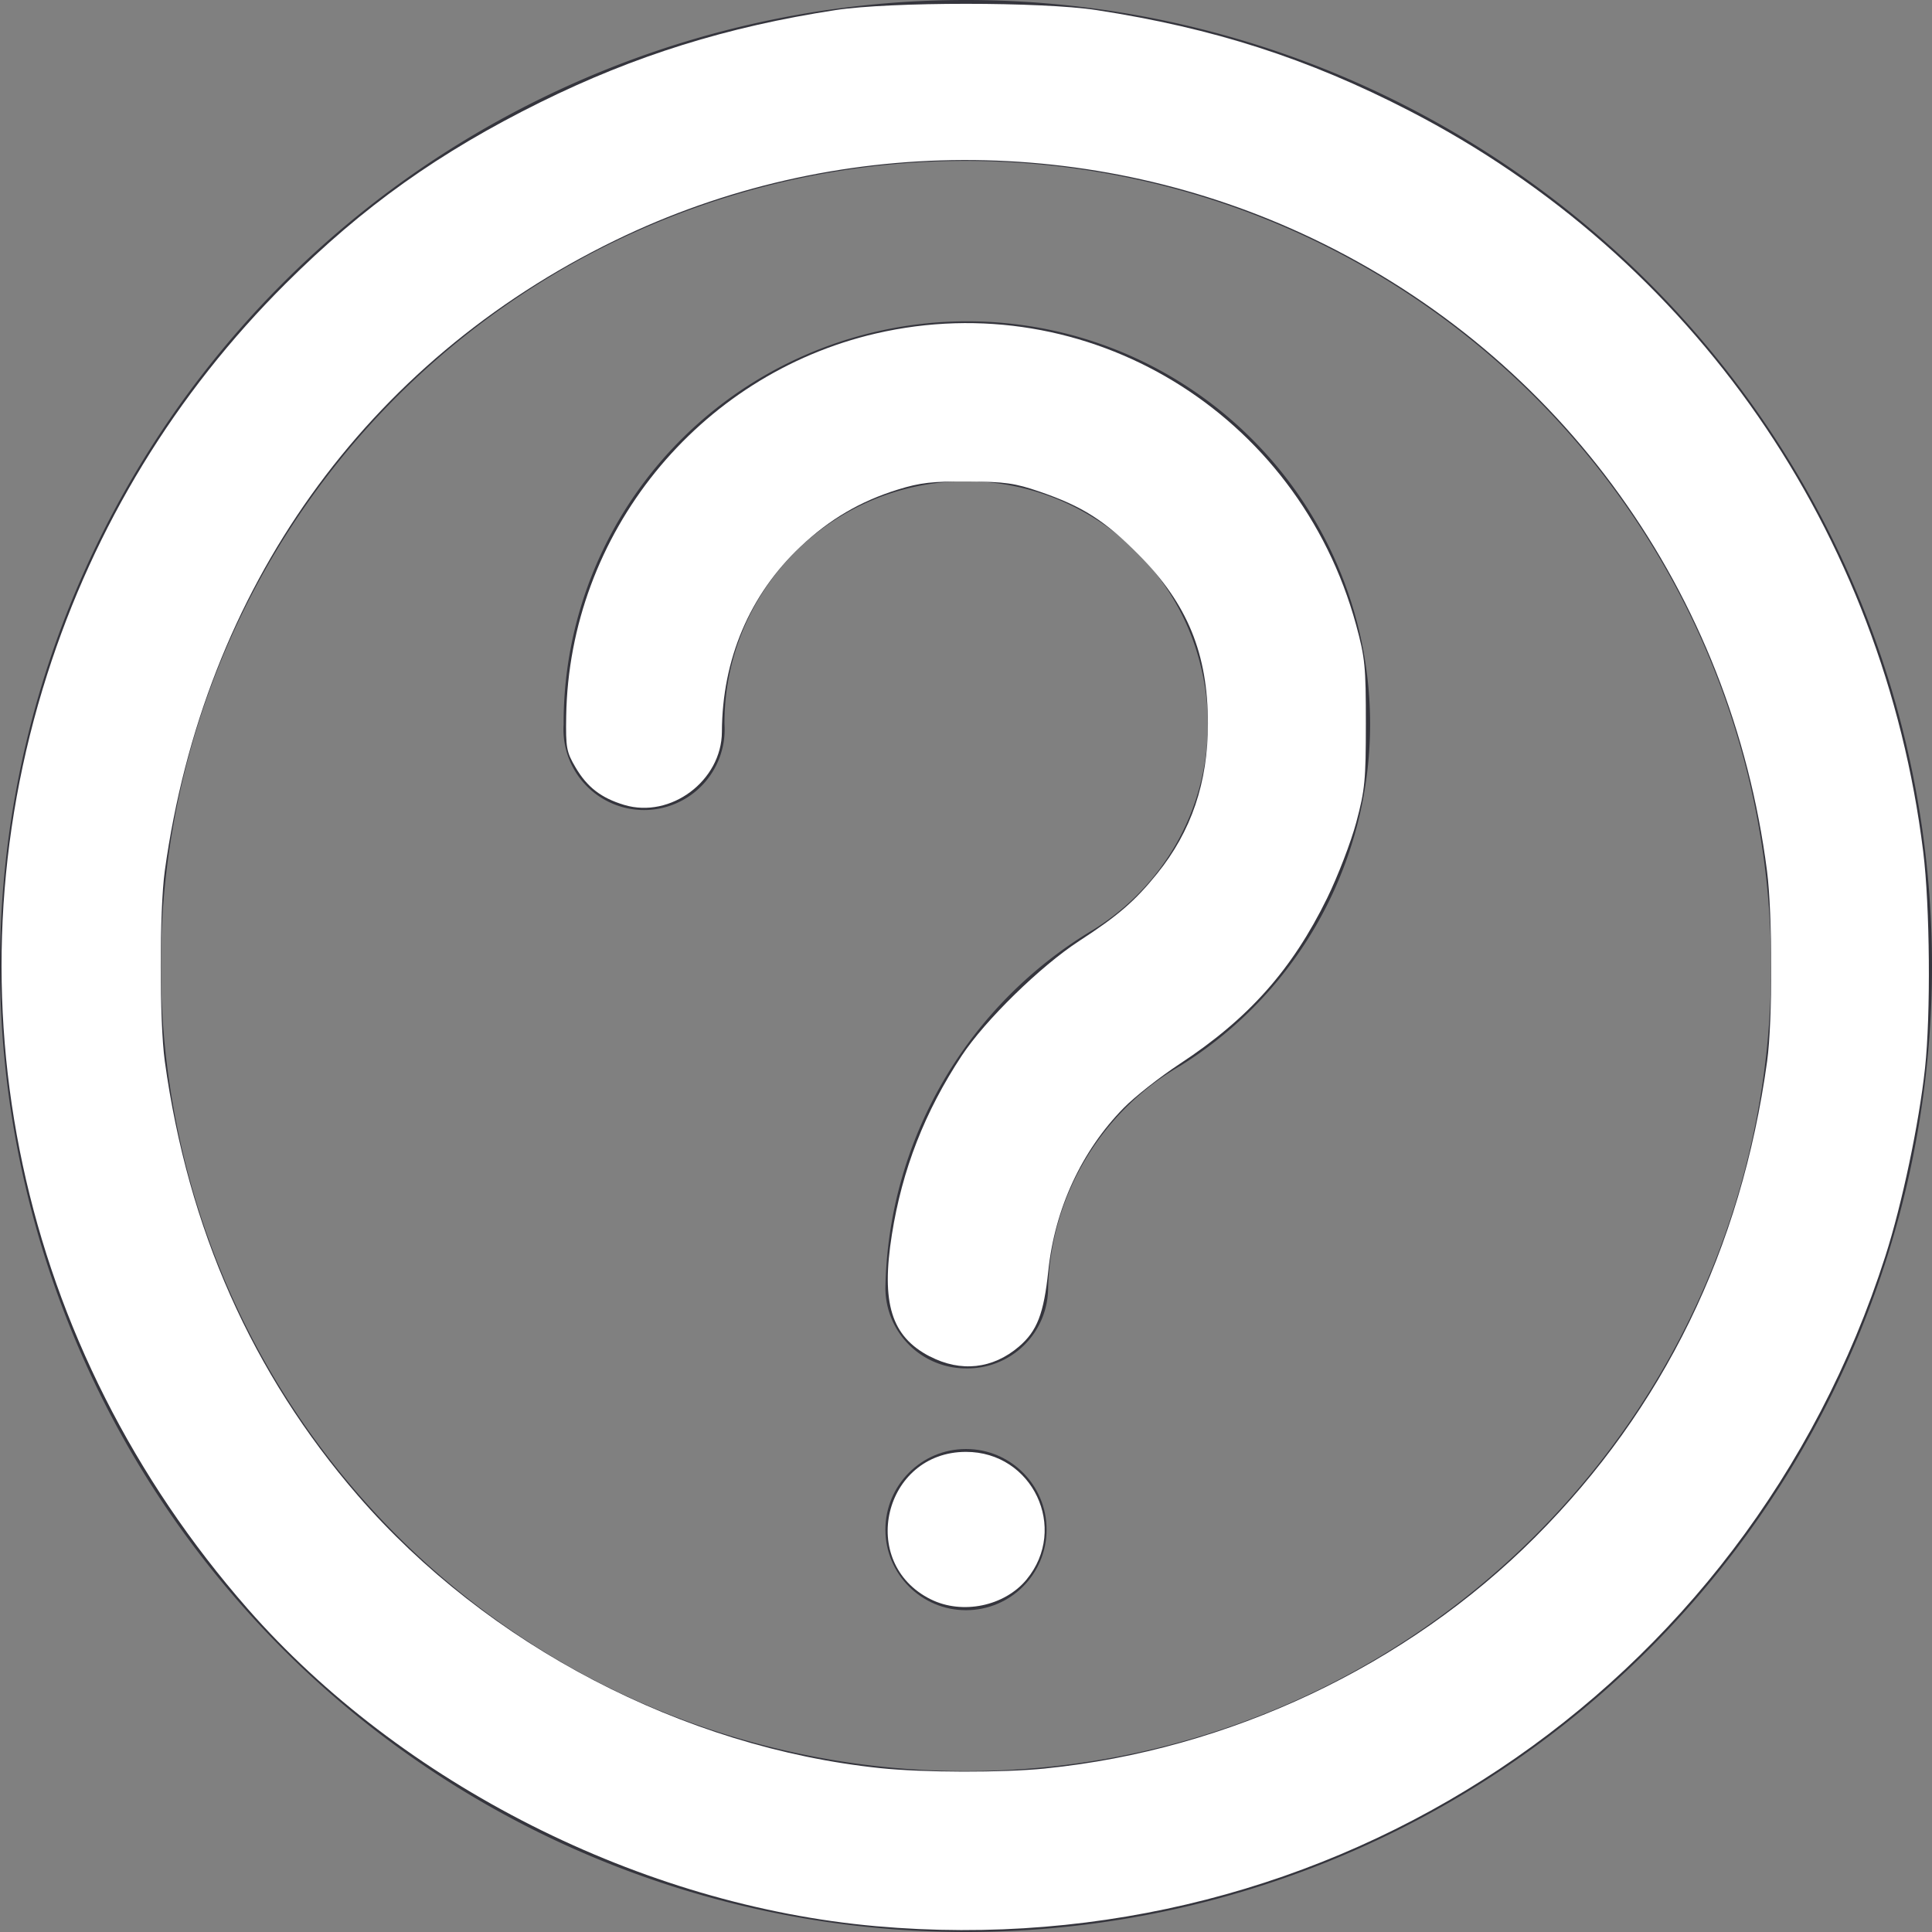
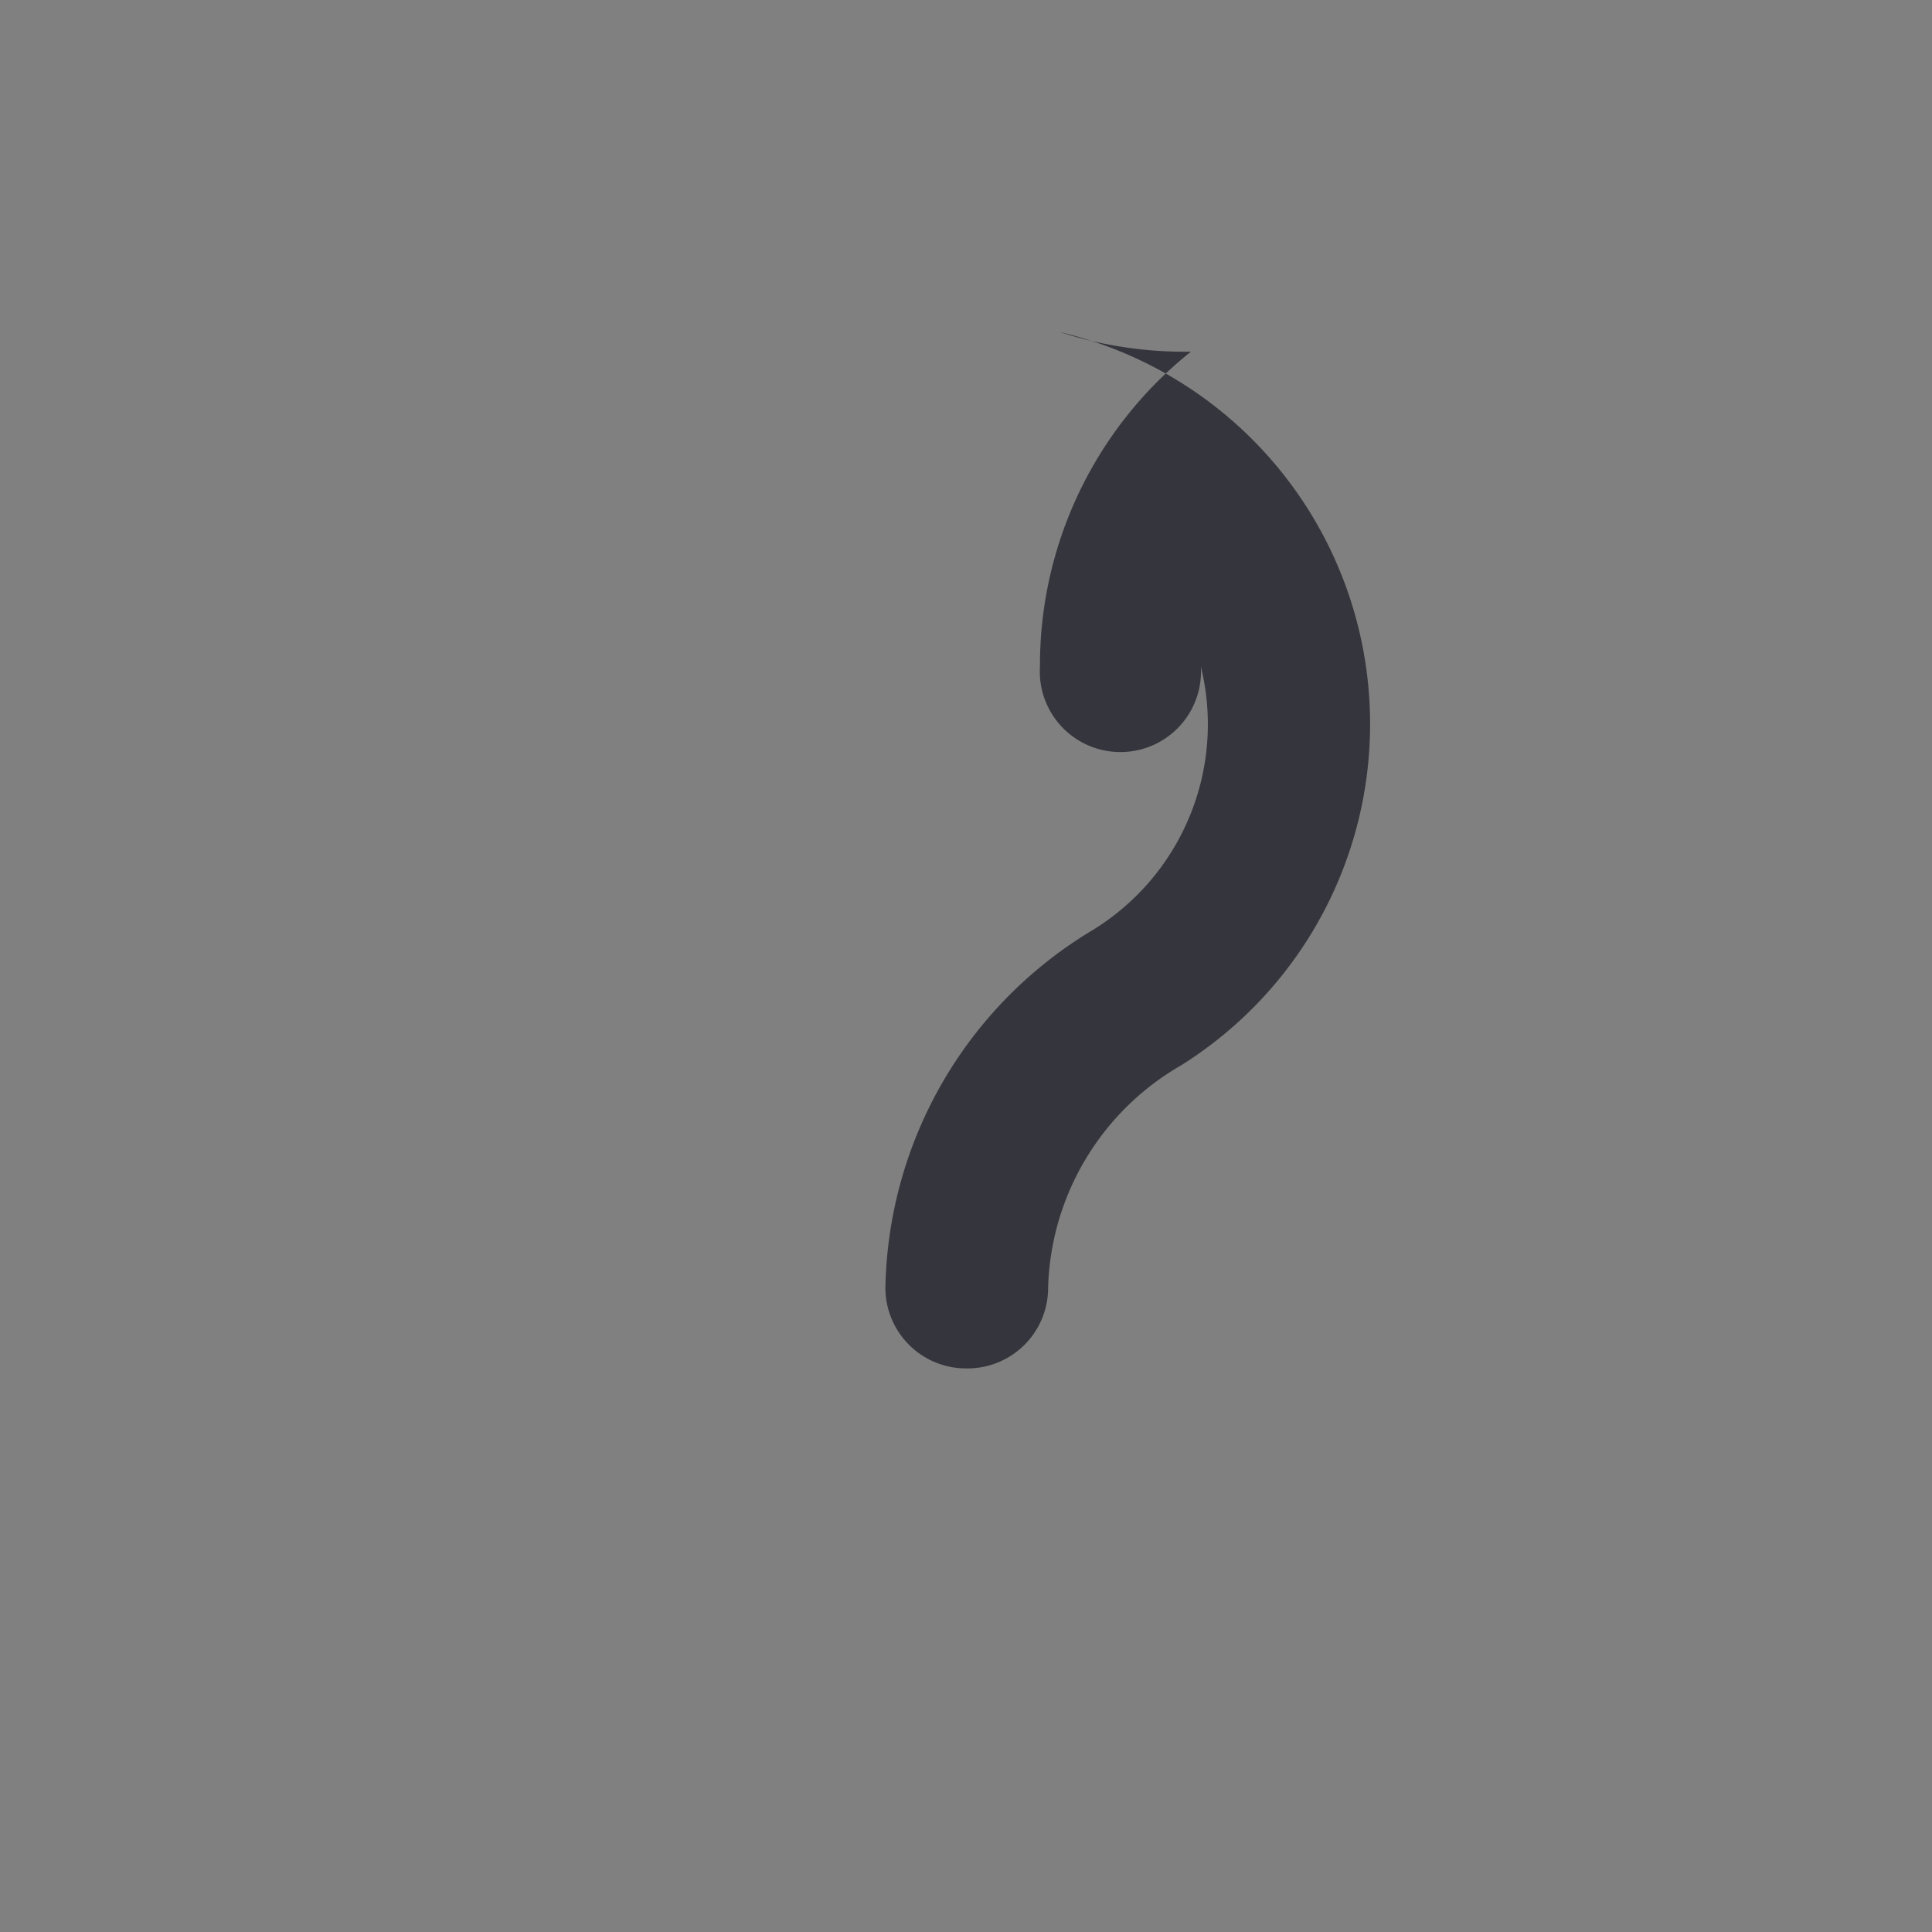
<svg xmlns="http://www.w3.org/2000/svg" xmlns:ns1="http://www.inkscape.org/namespaces/inkscape" xmlns:ns2="http://sodipodi.sourceforge.net/DTD/sodipodi-0.dtd" ns1:version="1.0 (6e3e5246a0, 2020-05-07)" ns2:docname="question.svg" id="svg975" version="1.1" viewBox="0 0 64 64">
  <rect x="0" y="0" width="64" height="64" fill="#808080" stroke="none" />
  <ns2:namedview ns1:current-layer="svg975" ns1:window-maximized="1" ns1:window-y="18" ns1:window-x="0" ns1:cy="31.583643" ns1:cx="32" ns1:zoom="8.40625" showgrid="false" id="namedview977" ns1:window-height="1052" ns1:window-width="1920" ns1:pageshadow="2" ns1:pageopacity="0" guidetolerance="10" gridtolerance="10" objecttolerance="10" borderopacity="1" bordercolor="#666666" pagecolor="#ffffff" />
  <defs id="defs963">
    <style id="style961">.cls-1{fill:#35353d;}</style>
  </defs>
  <title id="title965">Asset 3</title>
  <g data-name="Layer 2" id="Layer_2">
    <g data-name="Layer 1" id="Layer_1-2">
-       <path id="path967" d="M32,64A32,32,0,1,1,64,32,32,32,0,0,1,32,64ZM32,5.33A26.67,26.67,0,1,0,58.67,32,26.71,26.71,0,0,0,32,5.33Z" class="cls-1" />
-       <path id="path969" d="M32,45.33a2.67,2.67,0,0,1-2.67-2.66,14.1,14.1,0,0,1,6.9-11.88,8,8,0,0,0,3.55-8.71A8,8,0,0,0,24,24a2.67,2.67,0,1,1-5.33,0,13.29,13.29,0,0,1,5-10.43A13.43,13.43,0,0,1,35.11,11a13.34,13.34,0,0,1,4,24.3,8.78,8.78,0,0,0-4.39,7.35A2.67,2.67,0,0,1,32,45.33Z" class="cls-1" />
-       <circle id="circle971" r="2.67" cy="50.67" cx="32" class="cls-1" />
+       <path id="path969" d="M32,45.33a2.67,2.67,0,0,1-2.67-2.66,14.1,14.1,0,0,1,6.9-11.88,8,8,0,0,0,3.55-8.71a2.67,2.67,0,1,1-5.33,0,13.29,13.29,0,0,1,5-10.43A13.43,13.43,0,0,1,35.11,11a13.34,13.34,0,0,1,4,24.3,8.78,8.78,0,0,0-4.39,7.35A2.67,2.67,0,0,1,32,45.33Z" class="cls-1" />
    </g>
  </g>
-   <path id="path981" d="M 29.026,63.808 C 21.258,63.121 13.289,59.097 8.208,53.296 0.616,44.628 -1.866,33.067 1.563,22.341 3.138,17.414 5.809,13.036 9.46,9.398 12.025,6.842 14.547,5.046 17.903,3.386 c 3.127,-1.546 6.178,-2.499 9.778,-3.052 1.801,-0.277 6.837,-0.277 8.638,0 3.882,0.597 7.008,1.603 10.373,3.339 9.406,4.853 15.705,13.936 17.017,24.541 0.223,1.805 0.253,5.387 0.059,7.177 -0.199,1.835 -0.759,4.489 -1.311,6.213 -4.613,14.403 -18.364,23.537 -33.429,22.204 z m 5.608,-5.226 c 6.074,-0.613 11.958,-3.392 16.223,-7.663 4.246,-4.251 6.823,-9.54 7.682,-15.767 0.183,-1.322 0.18,-4.872 -0.005,-6.305 C 57.347,19.646 51.74,11.843 43.484,7.9 36.183,4.413 27.62,4.436 20.376,7.962 12.115,11.984 6.756,19.487 5.459,28.848 c -0.18,1.303 -0.18,5.002 0,6.305 0.77,5.565 2.894,10.342 6.396,14.39 4.287,4.956 10.786,8.348 17.296,9.028 1.444,0.151 4.052,0.157 5.483,0.012 z" style="fill:#ffffff;fill-opacity:1;stroke-width:0.119" />
-   <path id="path983" d="m 30.796,44.932 c -1.271,-0.664 -1.612,-1.762 -1.251,-4.037 0.341,-2.151 1.087,-4.064 2.312,-5.921 0.774,-1.175 2.611,-2.97 3.891,-3.802 1.293,-0.841 1.845,-1.318 2.582,-2.229 1.137,-1.406 1.684,-3.022 1.684,-4.973 0,-2.316 -0.678,-3.969 -2.3,-5.601 -1.123,-1.131 -1.855,-1.596 -3.274,-2.083 -0.821,-0.282 -1.148,-0.328 -2.379,-0.336 -1.179,-0.008 -1.583,0.039 -2.32,0.268 -1.246,0.387 -2.26,0.982 -3.223,1.891 -1.684,1.588 -2.594,3.732 -2.604,6.134 -0.007,1.618 -1.699,2.884 -3.237,2.421 -0.762,-0.229 -1.226,-0.587 -1.612,-1.244 -0.301,-0.512 -0.326,-0.65 -0.309,-1.695 0.097,-6.032 4.367,-11.31 10.254,-12.676 7.004,-1.624 13.993,2.614 15.912,9.65 0.296,1.084 0.325,1.374 0.324,3.271 -3.56e-4,1.879 -0.031,2.198 -0.318,3.271 -0.175,0.654 -0.61,1.785 -0.966,2.513 -1.163,2.374 -2.602,3.991 -4.882,5.488 -0.654,0.43 -1.489,1.086 -1.856,1.46 -1.394,1.421 -2.28,3.334 -2.497,5.392 -0.15,1.427 -0.372,1.999 -0.972,2.513 -0.869,0.743 -1.93,0.859 -2.957,0.323 z" style="fill:#ffffff;fill-opacity:1;stroke-width:0.119" />
-   <path id="path985" d="M 30.837,52.982 C 28.395,51.773 29.27,48.095 32,48.095 c 2.205,0 3.405,2.531 2.006,4.229 -0.728,0.883 -2.127,1.173 -3.168,0.658 z" style="fill:#ffffff;fill-opacity:1;stroke-width:0.119" />
</svg>